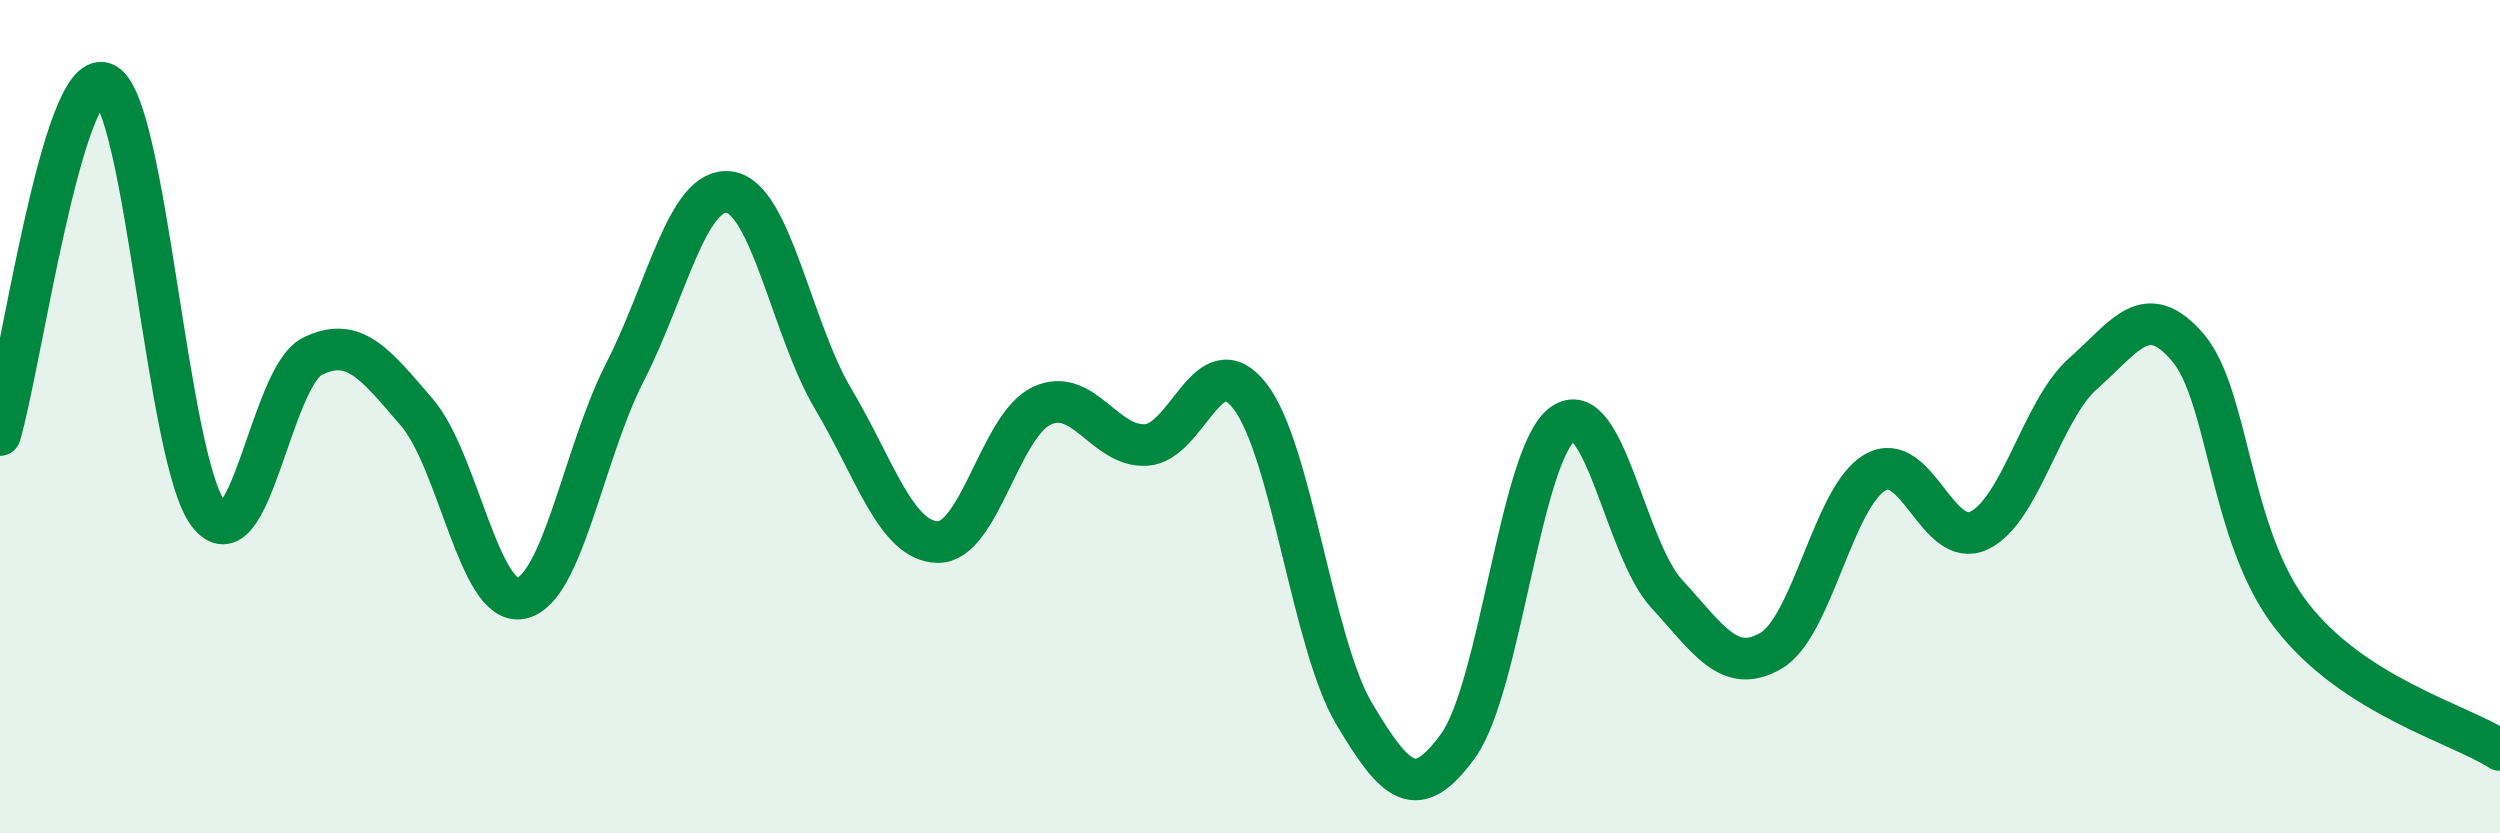
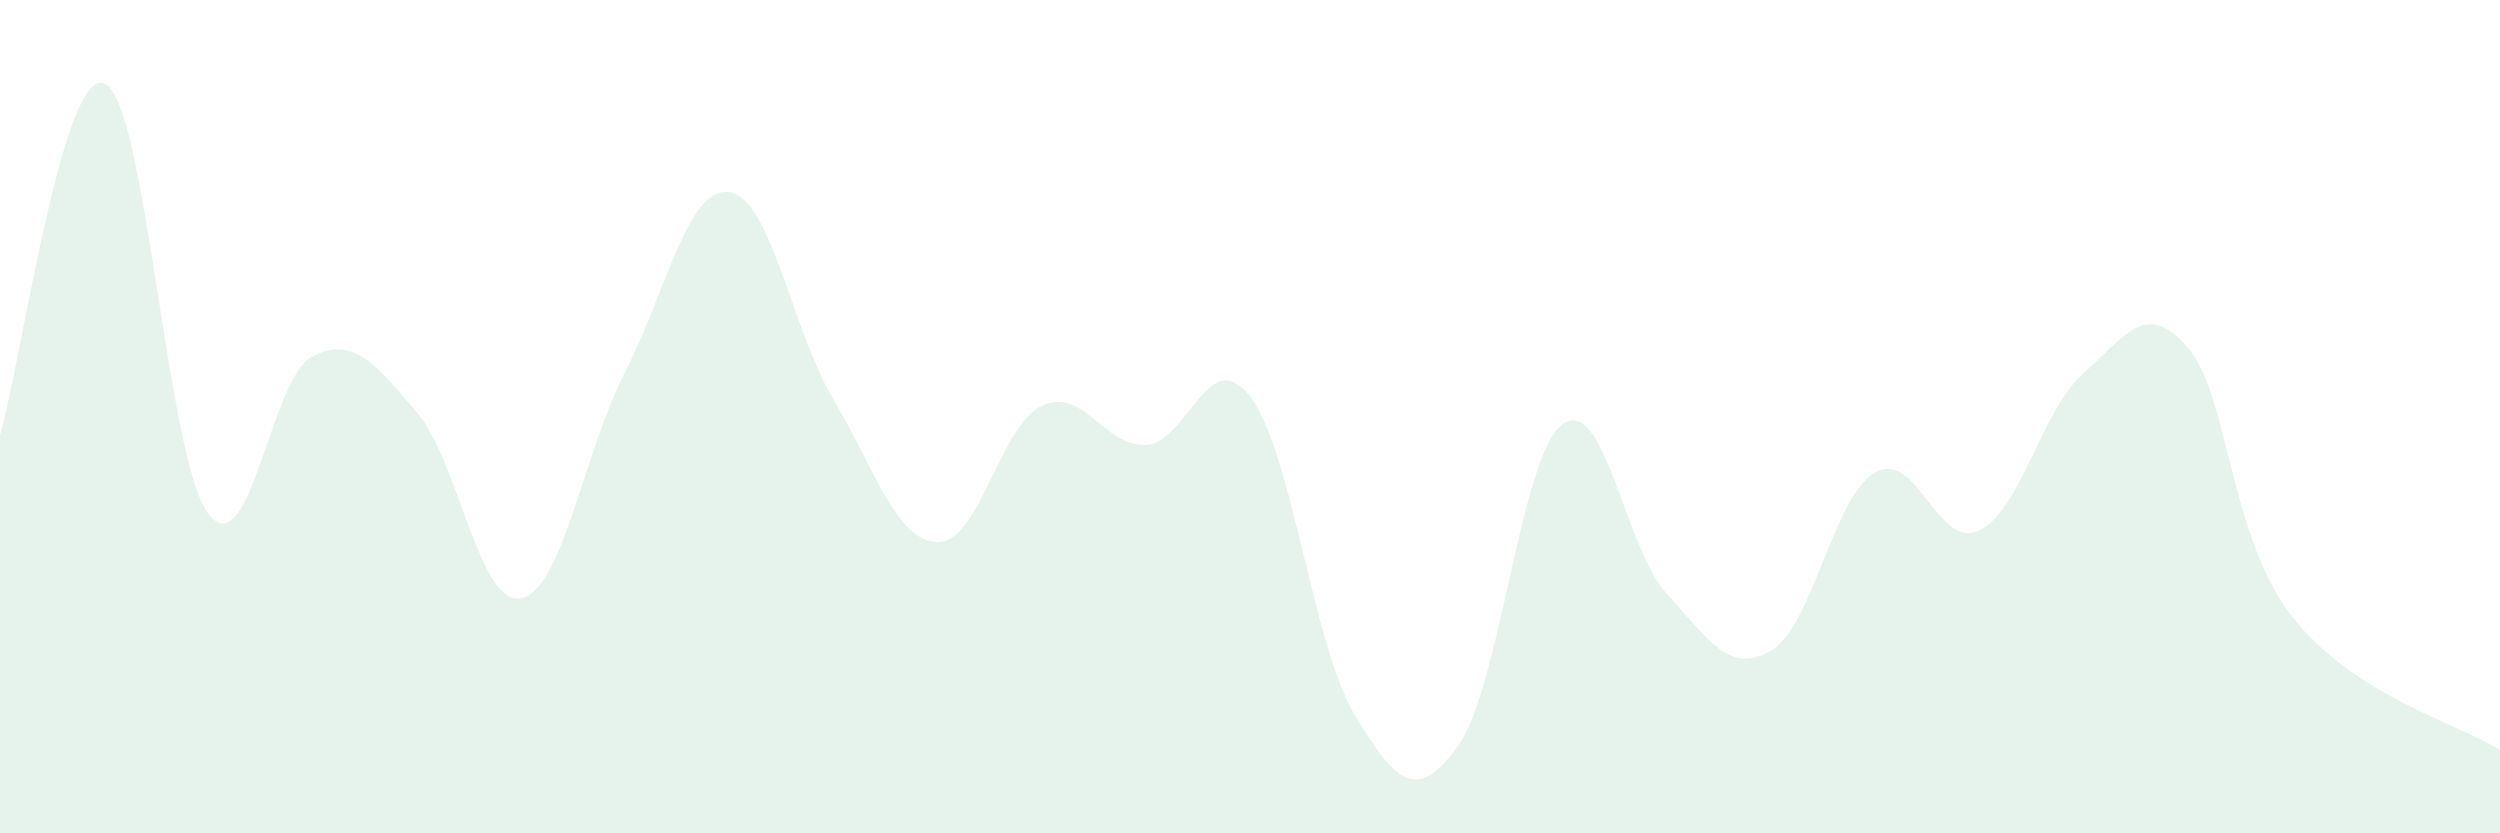
<svg xmlns="http://www.w3.org/2000/svg" width="60" height="20" viewBox="0 0 60 20">
  <path d="M 0,10.44 C 0.5,8.75 1.5,1.62 2.5,2 C 3.5,2.38 4,11.02 5,12.33 C 6,13.64 6.5,9.04 7.5,8.55 C 8.5,8.06 9,8.73 10,9.89 C 11,11.05 11.5,14.55 12.5,14.36 C 13.5,14.17 14,10.88 15,8.93 C 16,6.98 16.5,4.48 17.5,4.61 C 18.5,4.74 19,7.9 20,9.58 C 21,11.26 21.5,12.98 22.5,13.01 C 23.5,13.04 24,10.21 25,9.74 C 26,9.27 26.5,10.73 27.5,10.68 C 28.5,10.63 29,8.22 30,9.51 C 31,10.8 31.5,15.45 32.5,17.13 C 33.5,18.81 34,19.28 35,17.89 C 36,16.5 36.5,10.91 37.5,10.18 C 38.5,9.45 39,13.16 40,14.25 C 41,15.34 41.5,16.2 42.5,15.62 C 43.5,15.04 44,11.92 45,11.34 C 46,10.76 46.5,13.21 47.5,12.73 C 48.5,12.25 49,9.84 50,8.96 C 51,8.08 51.5,7.17 52.5,8.33 C 53.5,9.49 53.5,12.85 55,14.78 C 56.5,16.71 59,17.36 60,18L60 20L0 20Z" fill="#008740" opacity="0.1" stroke-linecap="round" stroke-linejoin="round" />
-   <path d="M 0,10.44 C 0.5,8.75 1.5,1.62 2.5,2 C 3.5,2.38 4,11.02 5,12.33 C 6,13.64 6.5,9.04 7.5,8.55 C 8.5,8.06 9,8.73 10,9.89 C 11,11.05 11.5,14.55 12.5,14.36 C 13.5,14.17 14,10.88 15,8.93 C 16,6.98 16.5,4.48 17.5,4.61 C 18.5,4.74 19,7.9 20,9.58 C 21,11.26 21.5,12.98 22.5,13.01 C 23.5,13.04 24,10.21 25,9.74 C 26,9.27 26.5,10.73 27.5,10.68 C 28.5,10.63 29,8.22 30,9.51 C 31,10.8 31.5,15.45 32.5,17.13 C 33.5,18.81 34,19.28 35,17.89 C 36,16.5 36.5,10.91 37.5,10.18 C 38.5,9.45 39,13.16 40,14.25 C 41,15.34 41.5,16.2 42.5,15.62 C 43.5,15.04 44,11.92 45,11.34 C 46,10.76 46.5,13.21 47.5,12.73 C 48.5,12.25 49,9.84 50,8.96 C 51,8.08 51.5,7.17 52.5,8.33 C 53.5,9.49 53.5,12.85 55,14.78 C 56.5,16.71 59,17.36 60,18" stroke="#008740" stroke-width="1" fill="none" stroke-linecap="round" stroke-linejoin="round" />
</svg>